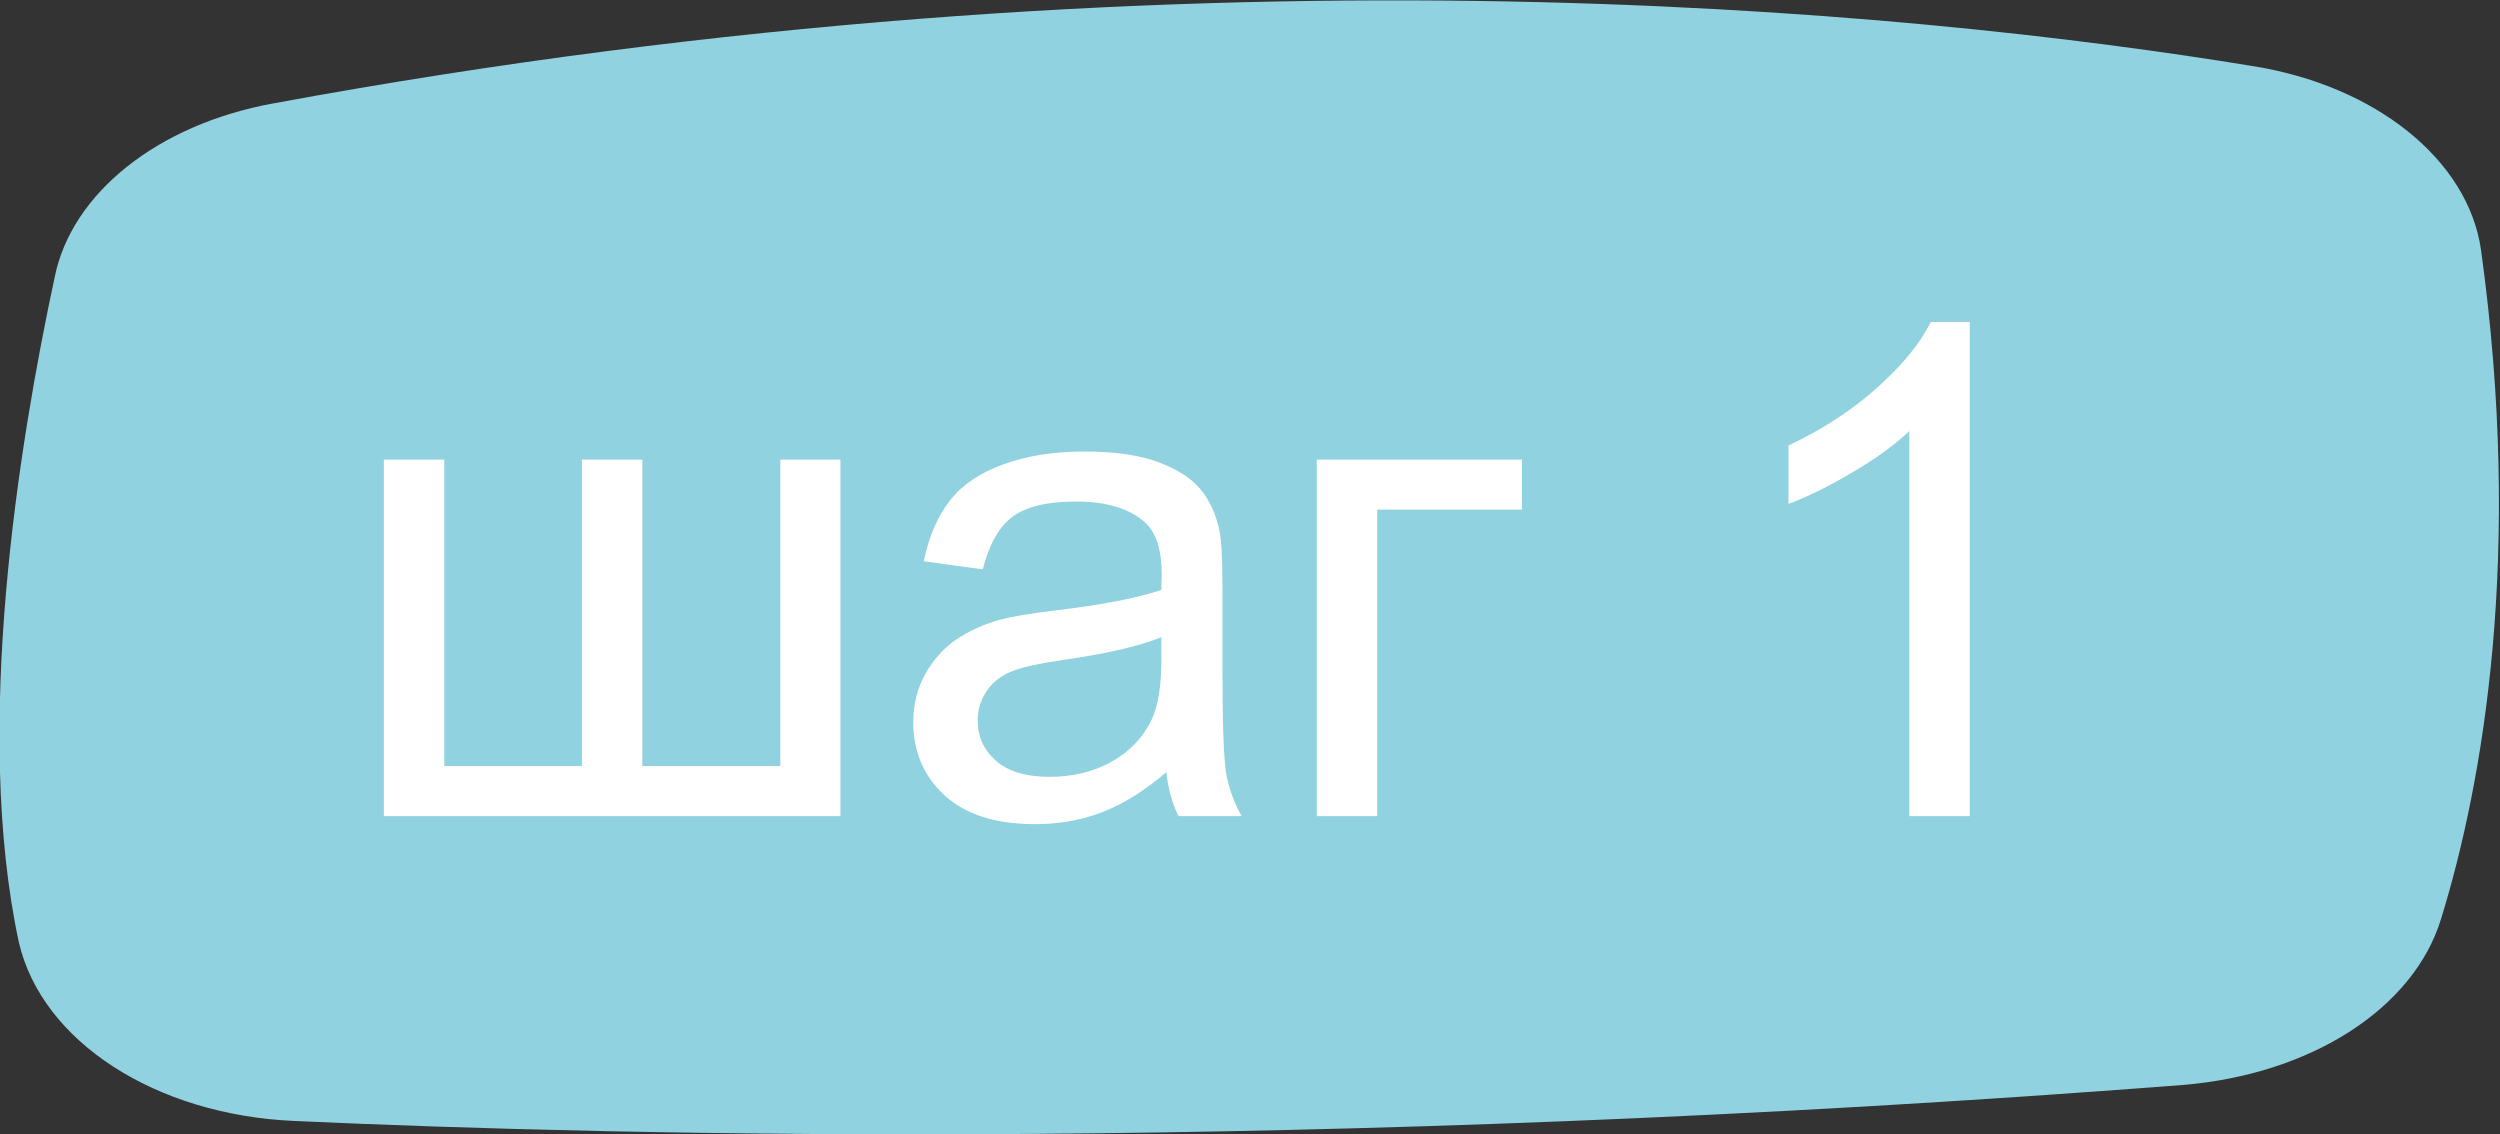
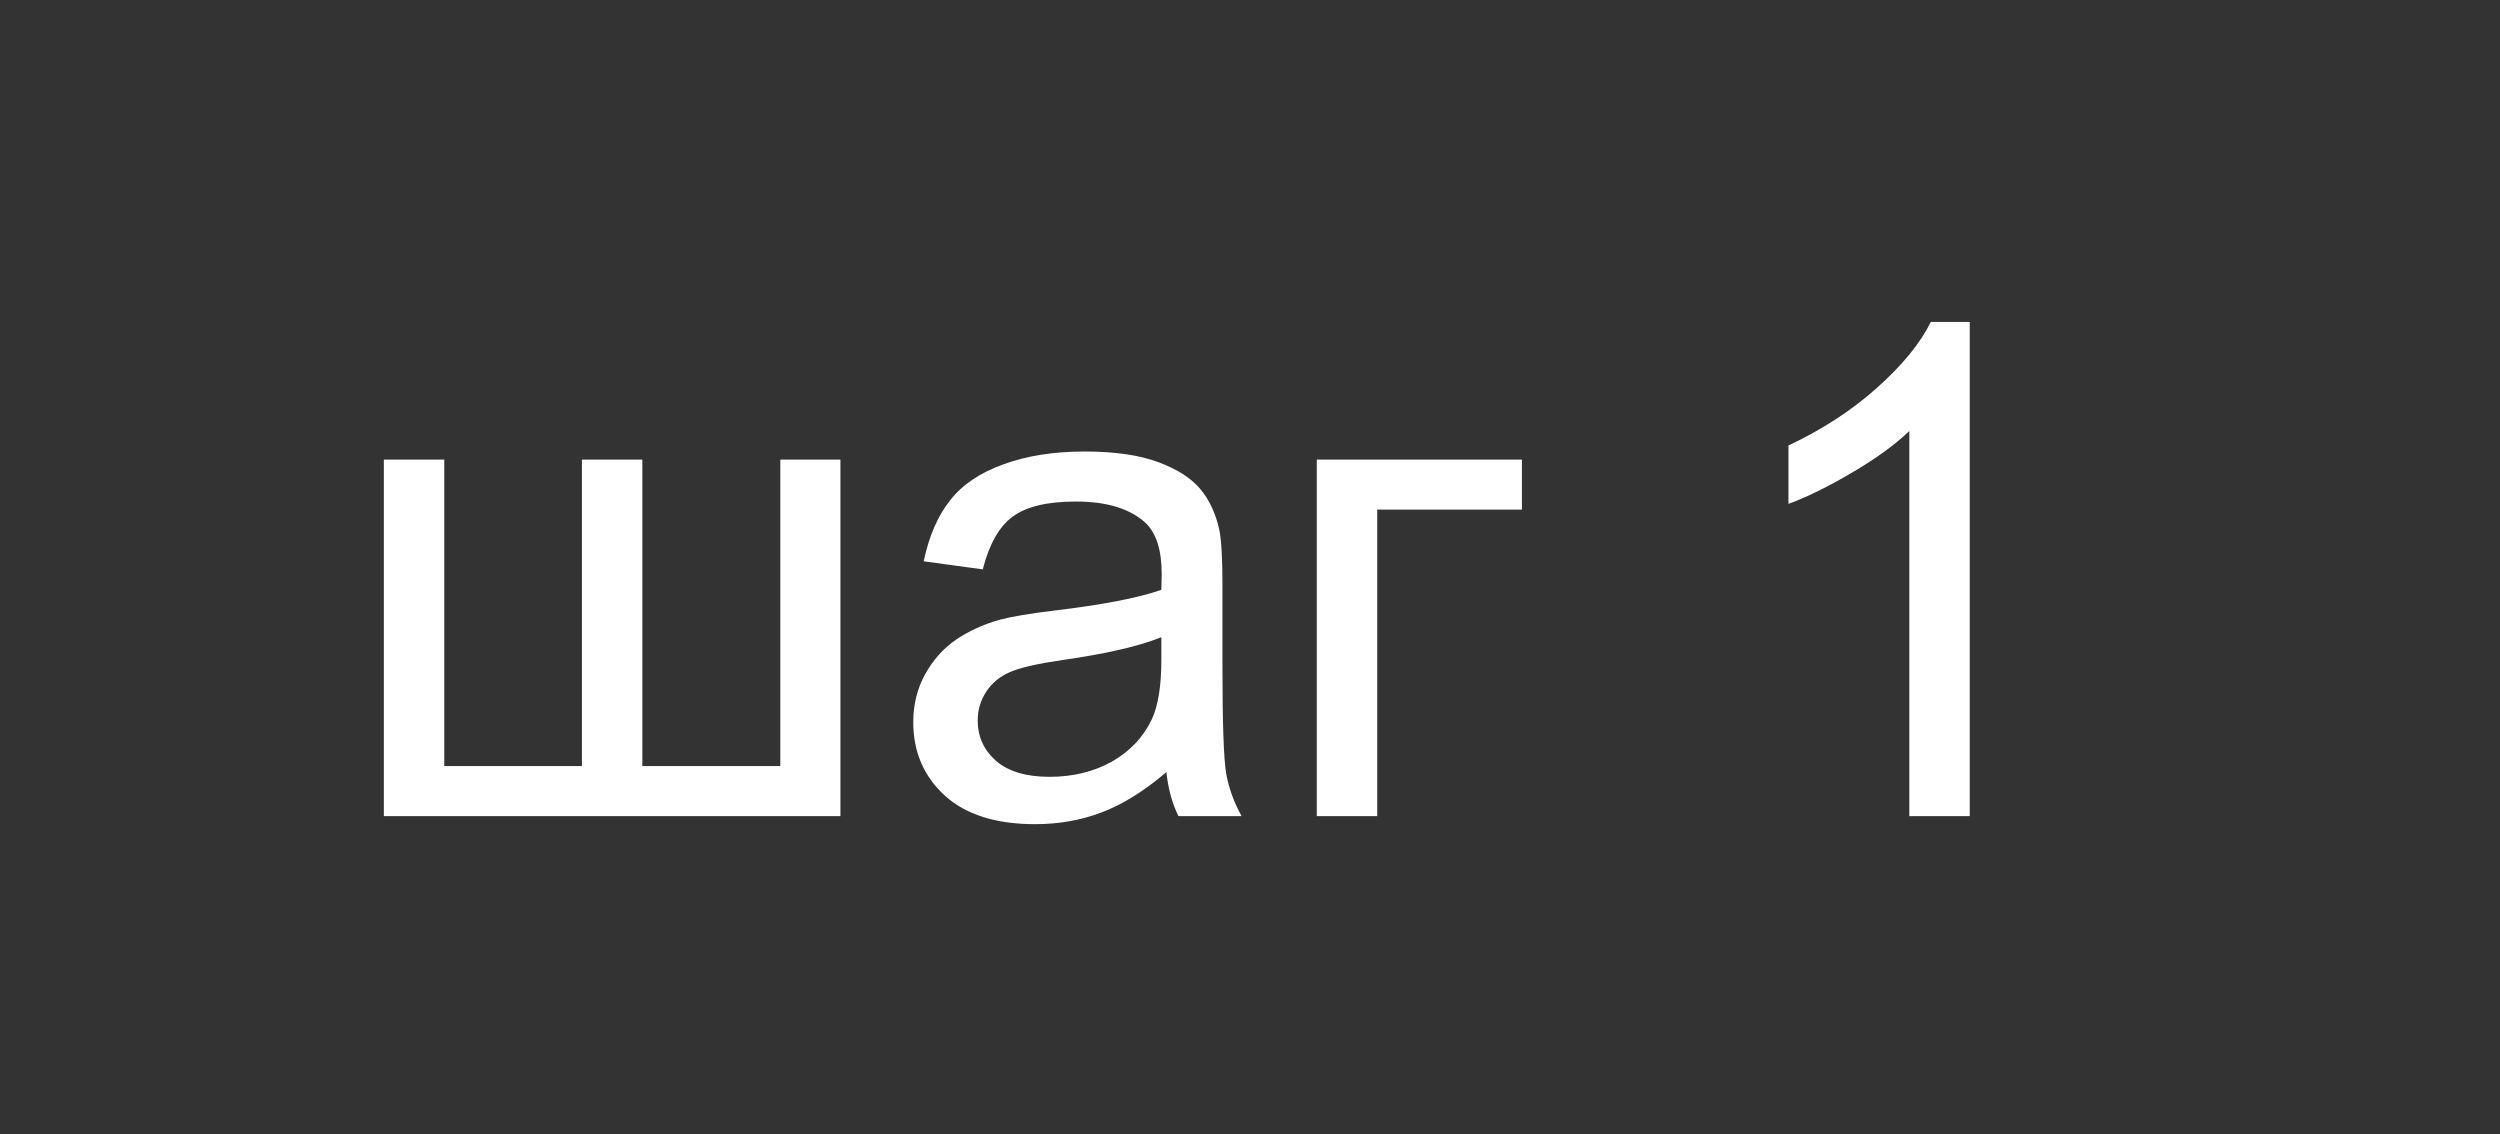
<svg xmlns="http://www.w3.org/2000/svg" width="119" height="54" viewBox="0 0 119 54" fill="none">
  <rect x="0" y="0" width="119" height="54" fill="#333333" stroke="none" />
  <g clip-path="url(#clip0)">
-     <path d="M107.19 3.139C91.077 0.499 56.247 -3.067 13.011 4.922C7.506 5.921 3.403 9.202 2.602 13.197C0.901 21.115 -1.301 34.668 0.901 44.869C2.002 49.577 7.406 53.073 14.012 53.358C29.625 54.071 62.352 54.856 103.887 51.646C109.992 51.147 114.897 48.008 116.198 43.728C118.199 37.236 120.101 26.394 118.099 11.913C117.499 7.633 113.095 4.066 107.19 3.139Z" fill="#90D2DF" />
    <path d="M18.271 21.876H21.147V36.466H27.699V21.876H30.576V36.466H37.143V21.876H40.004V38.847H18.271V21.876ZM55.52 36.753C54.455 37.659 53.427 38.298 52.436 38.671C51.456 39.044 50.401 39.23 49.272 39.23C47.408 39.23 45.975 38.778 44.974 37.872C43.972 36.956 43.471 35.789 43.471 34.372C43.471 33.541 43.658 32.785 44.031 32.103C44.414 31.411 44.91 30.857 45.517 30.441C46.135 30.026 46.827 29.712 47.594 29.498C48.159 29.349 49.011 29.206 50.151 29.067C52.473 28.79 54.183 28.46 55.281 28.076C55.291 27.682 55.297 27.432 55.297 27.325C55.297 26.153 55.025 25.328 54.482 24.848C53.746 24.198 52.654 23.873 51.206 23.873C49.853 23.873 48.851 24.113 48.201 24.593C47.562 25.061 47.088 25.898 46.779 27.102L43.967 26.718C44.222 25.514 44.643 24.545 45.229 23.81C45.815 23.064 46.662 22.494 47.77 22.1C48.878 21.695 50.162 21.492 51.621 21.492C53.07 21.492 54.247 21.663 55.153 22.004C56.058 22.345 56.724 22.776 57.15 23.298C57.576 23.81 57.875 24.459 58.045 25.248C58.141 25.738 58.189 26.622 58.189 27.901V31.736C58.189 34.41 58.248 36.103 58.365 36.817C58.492 37.52 58.738 38.197 59.1 38.847H56.096C55.797 38.25 55.605 37.552 55.52 36.753ZM55.281 30.329C54.236 30.756 52.67 31.118 50.582 31.416C49.4 31.587 48.564 31.778 48.074 31.991C47.584 32.204 47.205 32.519 46.939 32.934C46.673 33.339 46.539 33.792 46.539 34.292C46.539 35.059 46.827 35.699 47.402 36.21C47.988 36.721 48.841 36.977 49.959 36.977C51.067 36.977 52.053 36.737 52.916 36.258C53.778 35.768 54.412 35.102 54.817 34.261C55.126 33.611 55.281 32.652 55.281 31.384V30.329ZM62.679 21.876H72.443V24.257H65.556V38.847H62.679V21.876ZM93.76 38.847H90.884V20.518C90.192 21.178 89.281 21.839 88.151 22.499C87.033 23.16 86.026 23.655 85.131 23.985V21.205C86.74 20.448 88.146 19.532 89.35 18.456C90.554 17.38 91.406 16.336 91.907 15.324H93.76V38.847Z" fill="white" />
  </g>
  <defs>
    <clipPath id="clip0">
      <rect width="119" height="54" fill="white" />
    </clipPath>
  </defs>
</svg>